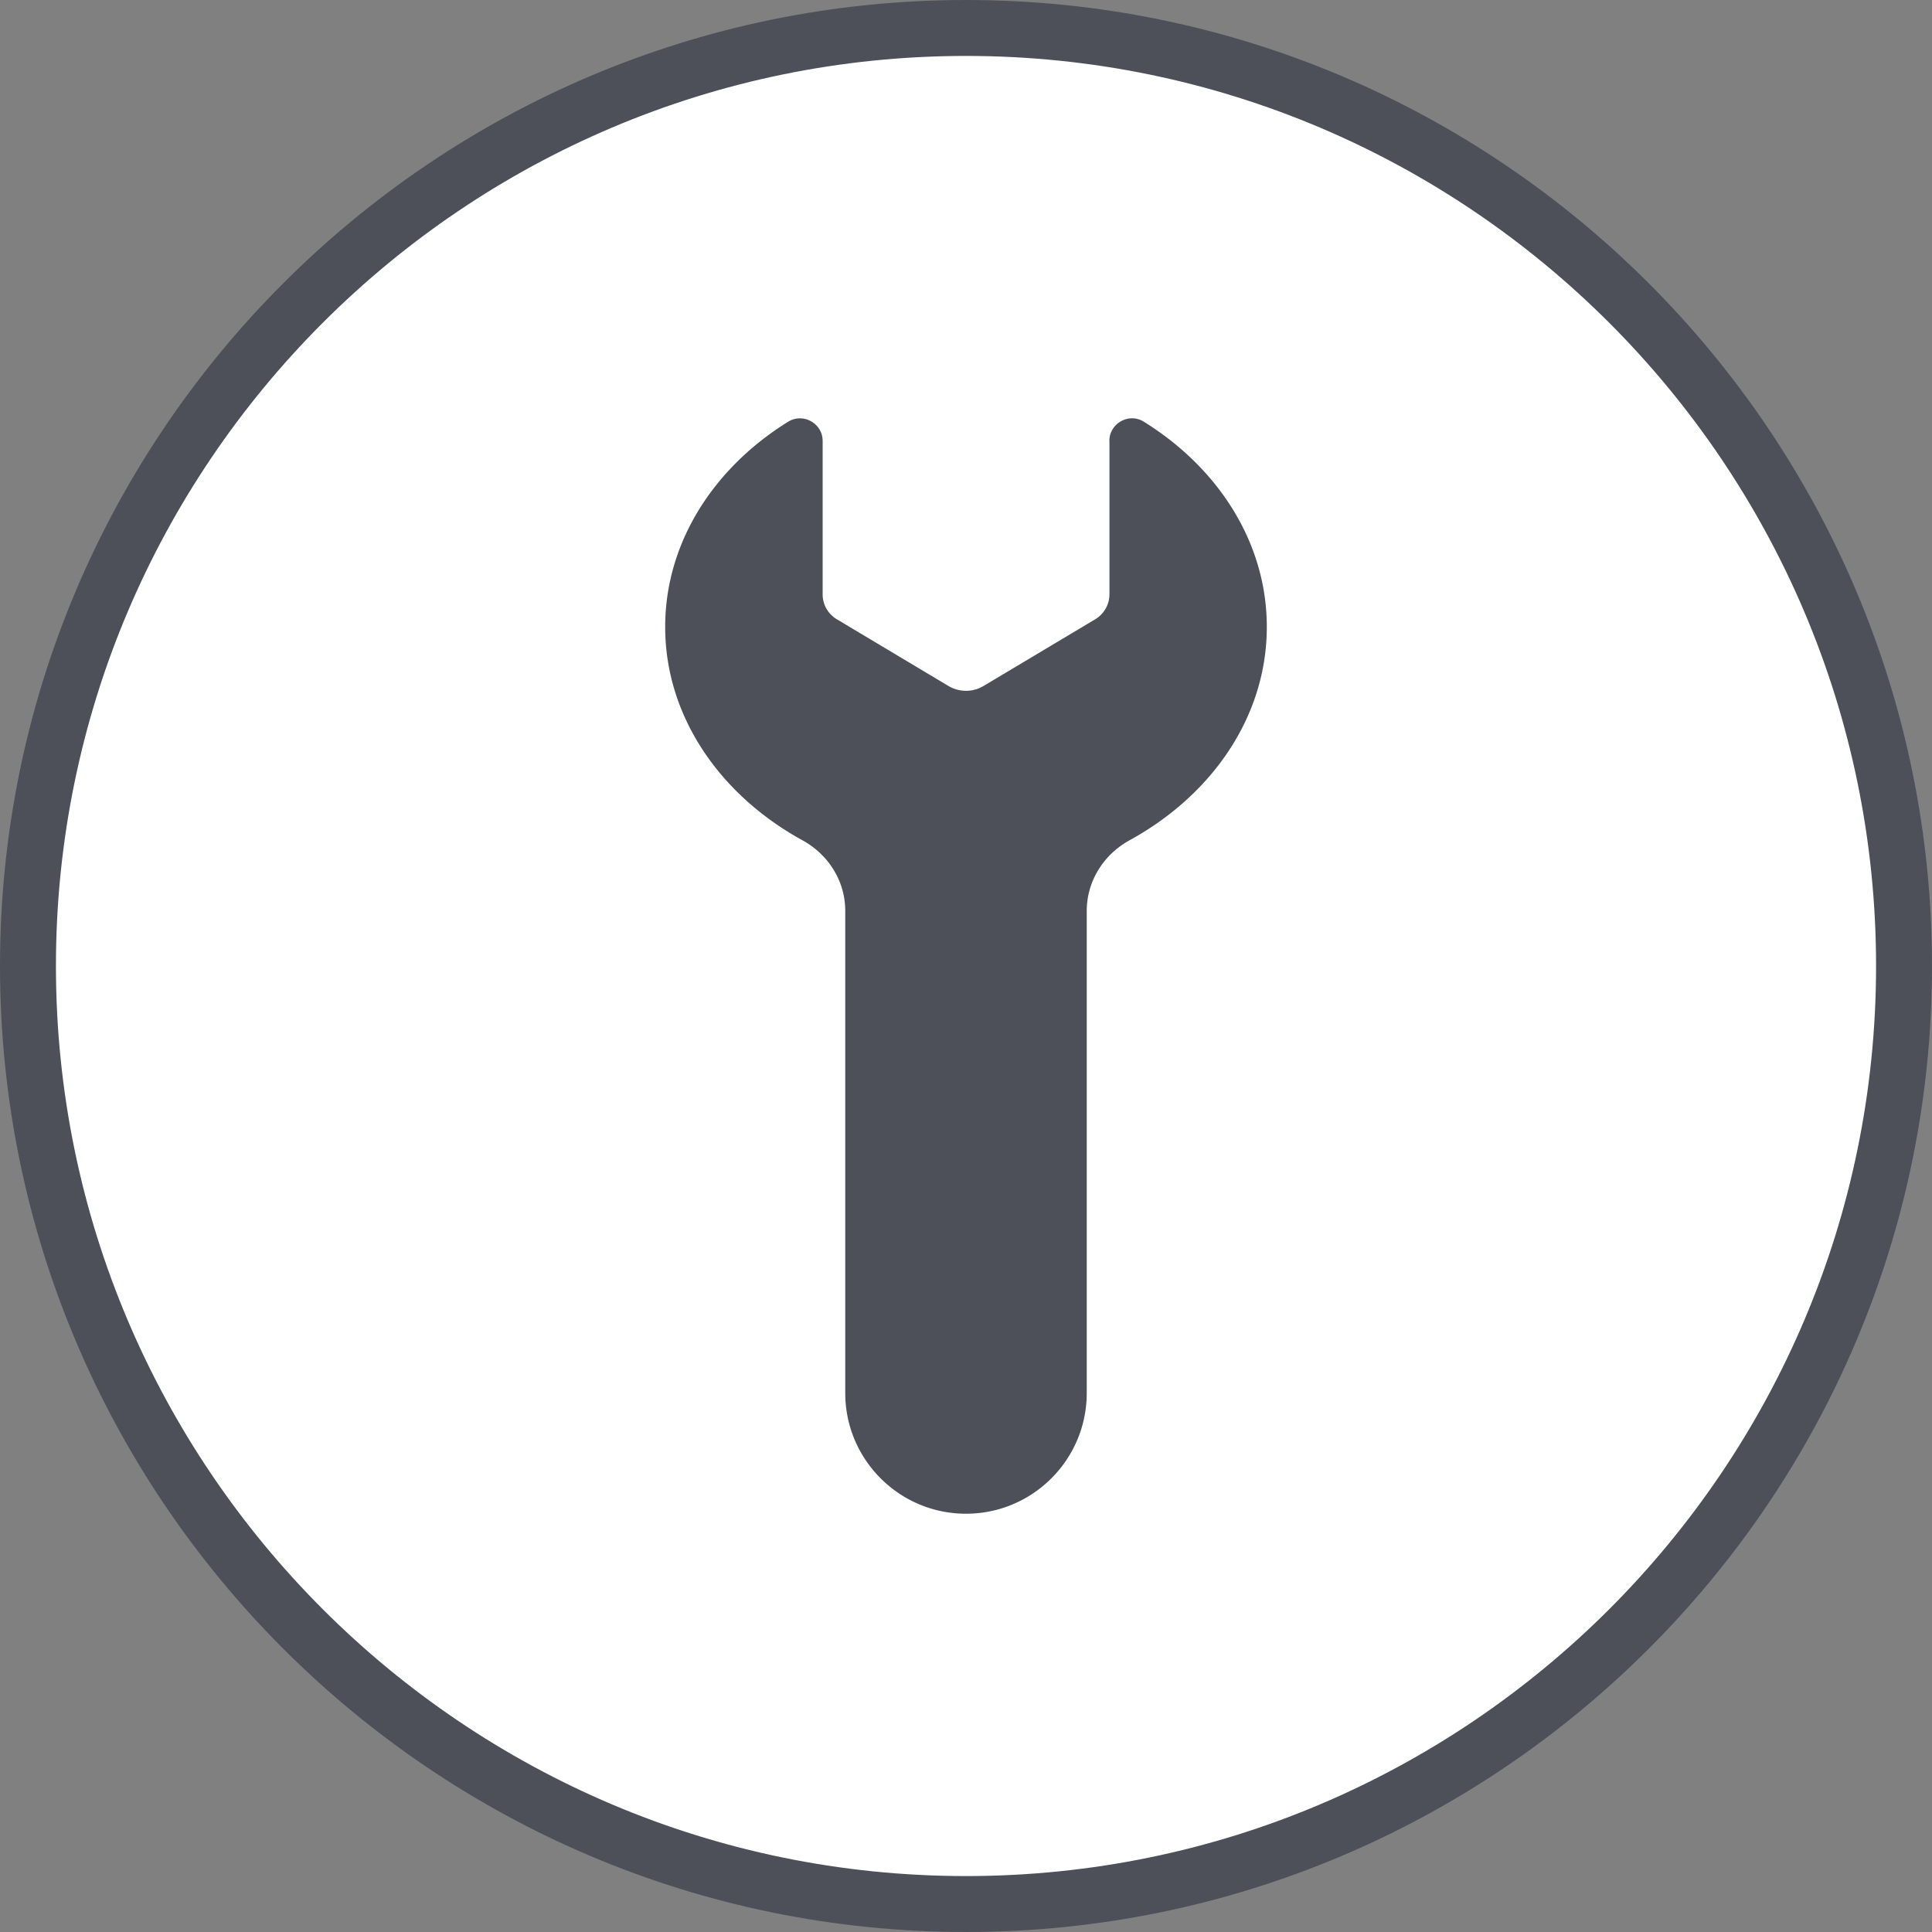
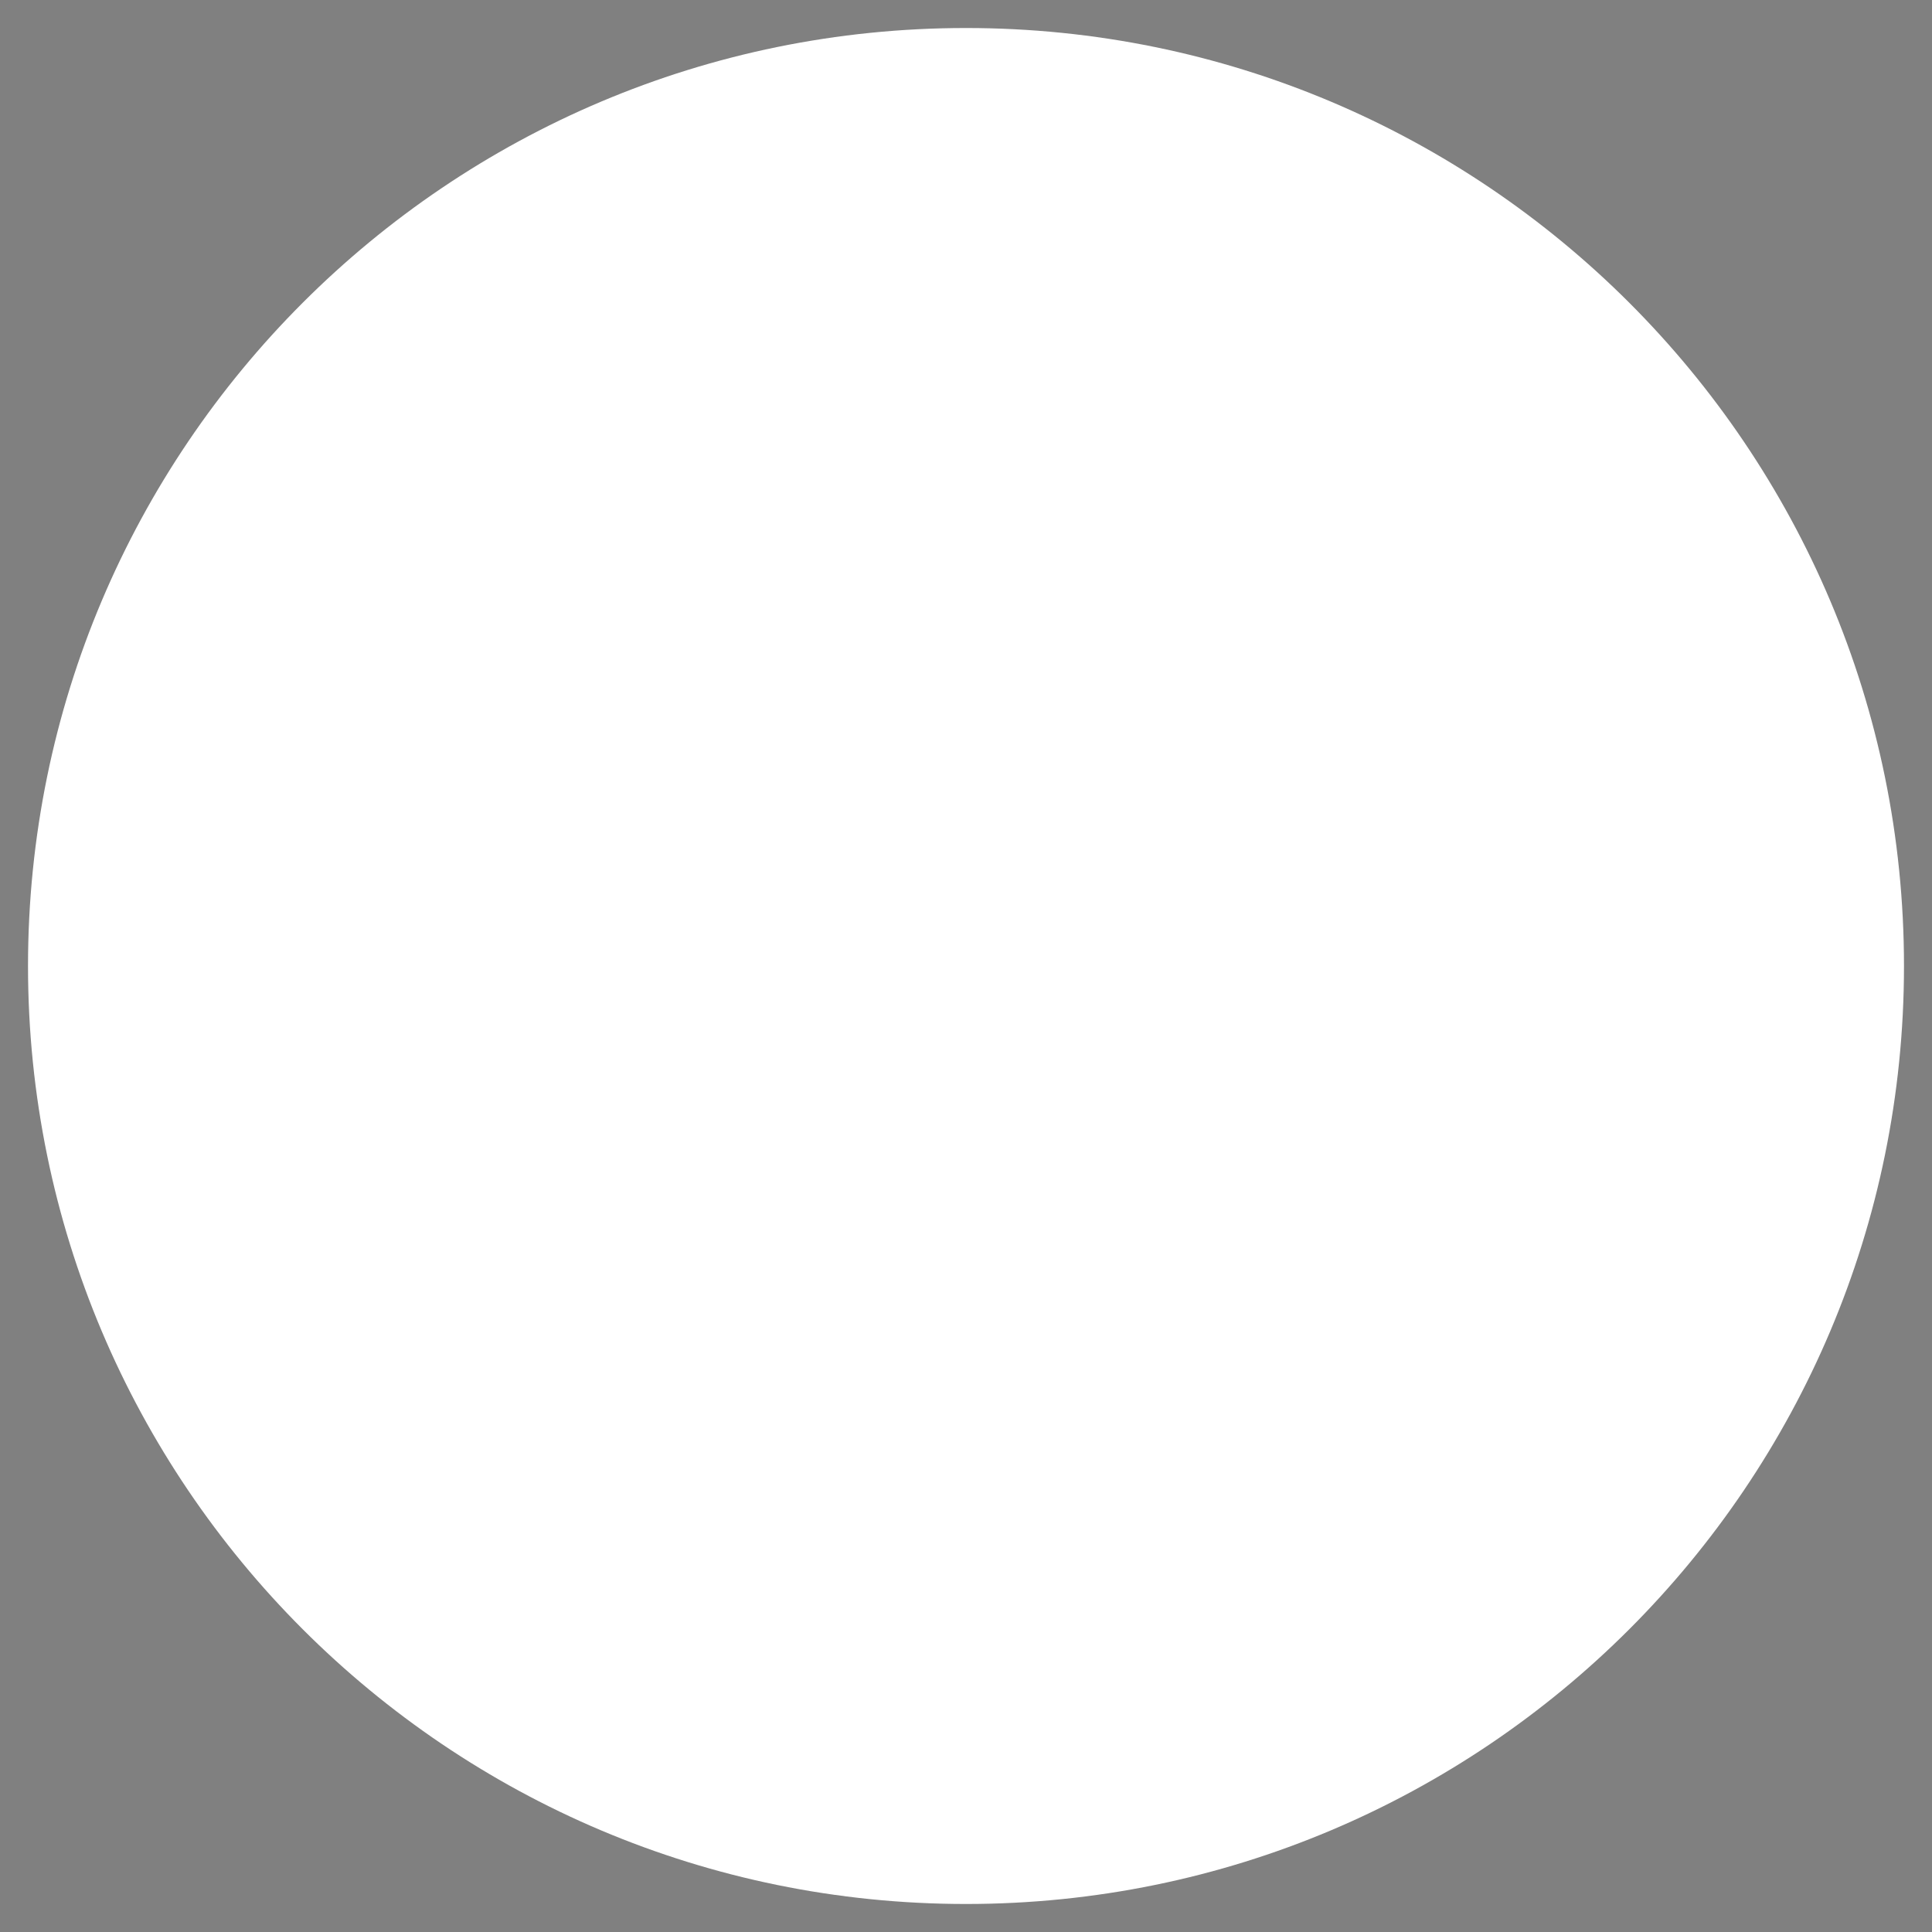
<svg xmlns="http://www.w3.org/2000/svg" id="_オープンエンドレンチ" data-name="オープンエンドレンチ" viewBox="0 0 200 200">
  <rect x="0" y="0" width="200" height="200" fill="#808080" stroke="none" />
  <defs>
    <style>.cls-2{fill:#4d5059}</style>
  </defs>
  <path d="M197.1 100c0-53.63-43.47-97.1-97.1-97.1S2.9 46.37 2.9 100s43.47 97.1 97.1 97.1 97.1-43.47 97.1-97.1" style="fill:#fff" />
-   <path d="M100 200C44.86 200 0 155.14 0 100S44.86 0 100 0s100 44.86 100 100-44.86 100-100 100Zm0-194.21C48.05 5.79 5.79 48.05 5.79 100s42.26 94.21 94.21 94.21 94.21-42.26 94.21-94.21S151.95 5.79 100 5.79Z" class="cls-2" />
-   <path d="M114.85 45.65v15.87c0 1.06-.56 2.03-1.46 2.58l-11.57 6.91c-1.12.67-2.52.67-3.64 0L86.62 64.1a2.991 2.991 0 0 1-1.46-2.58V45.65c0-1.82-2.01-2.95-3.56-2-7.73 4.79-12.74 12.53-12.74 21.25 0 9.25 5.66 17.39 14.2 22.08 2.7 1.48 4.44 4.23 4.44 7.31v49.91c0 6.9 5.6 12.5 12.5 12.5s12.5-5.6 12.5-12.5V94.29c0-3.07 1.74-5.83 4.44-7.31 8.55-4.69 14.2-12.83 14.2-22.08 0-8.72-5.02-16.46-12.74-21.25-1.54-.96-3.56.18-3.56 2" class="cls-2" />
</svg>